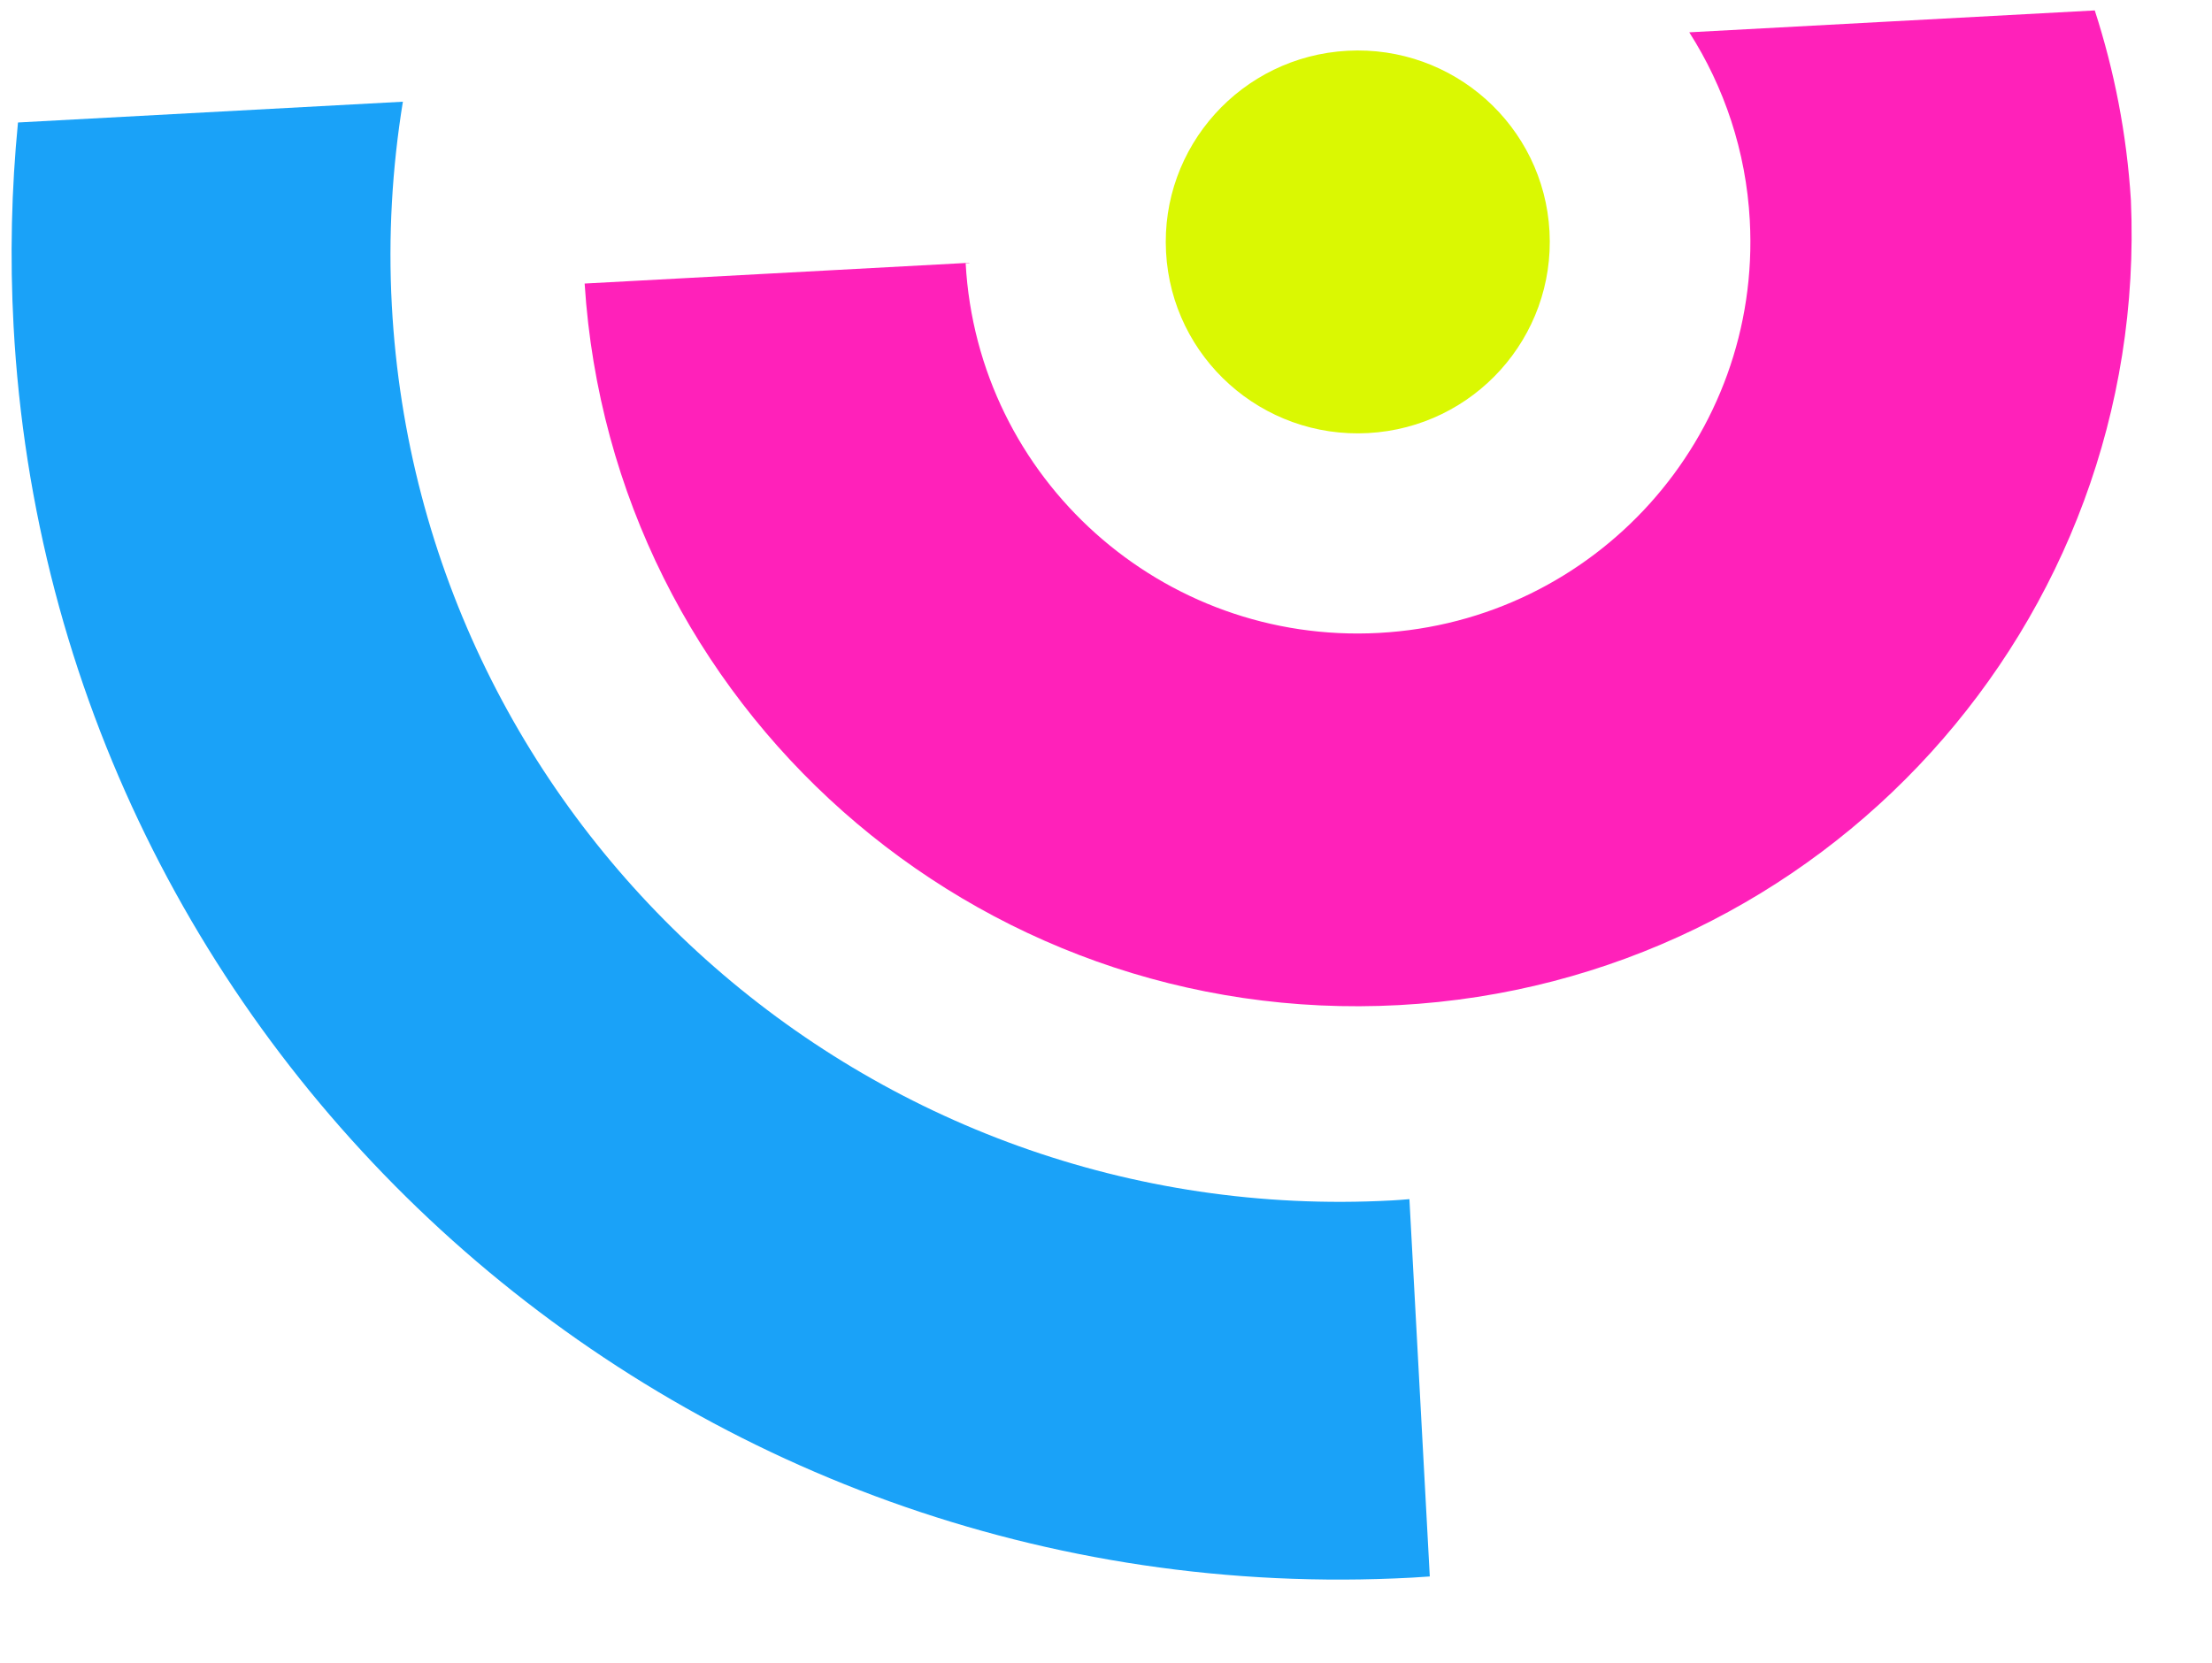
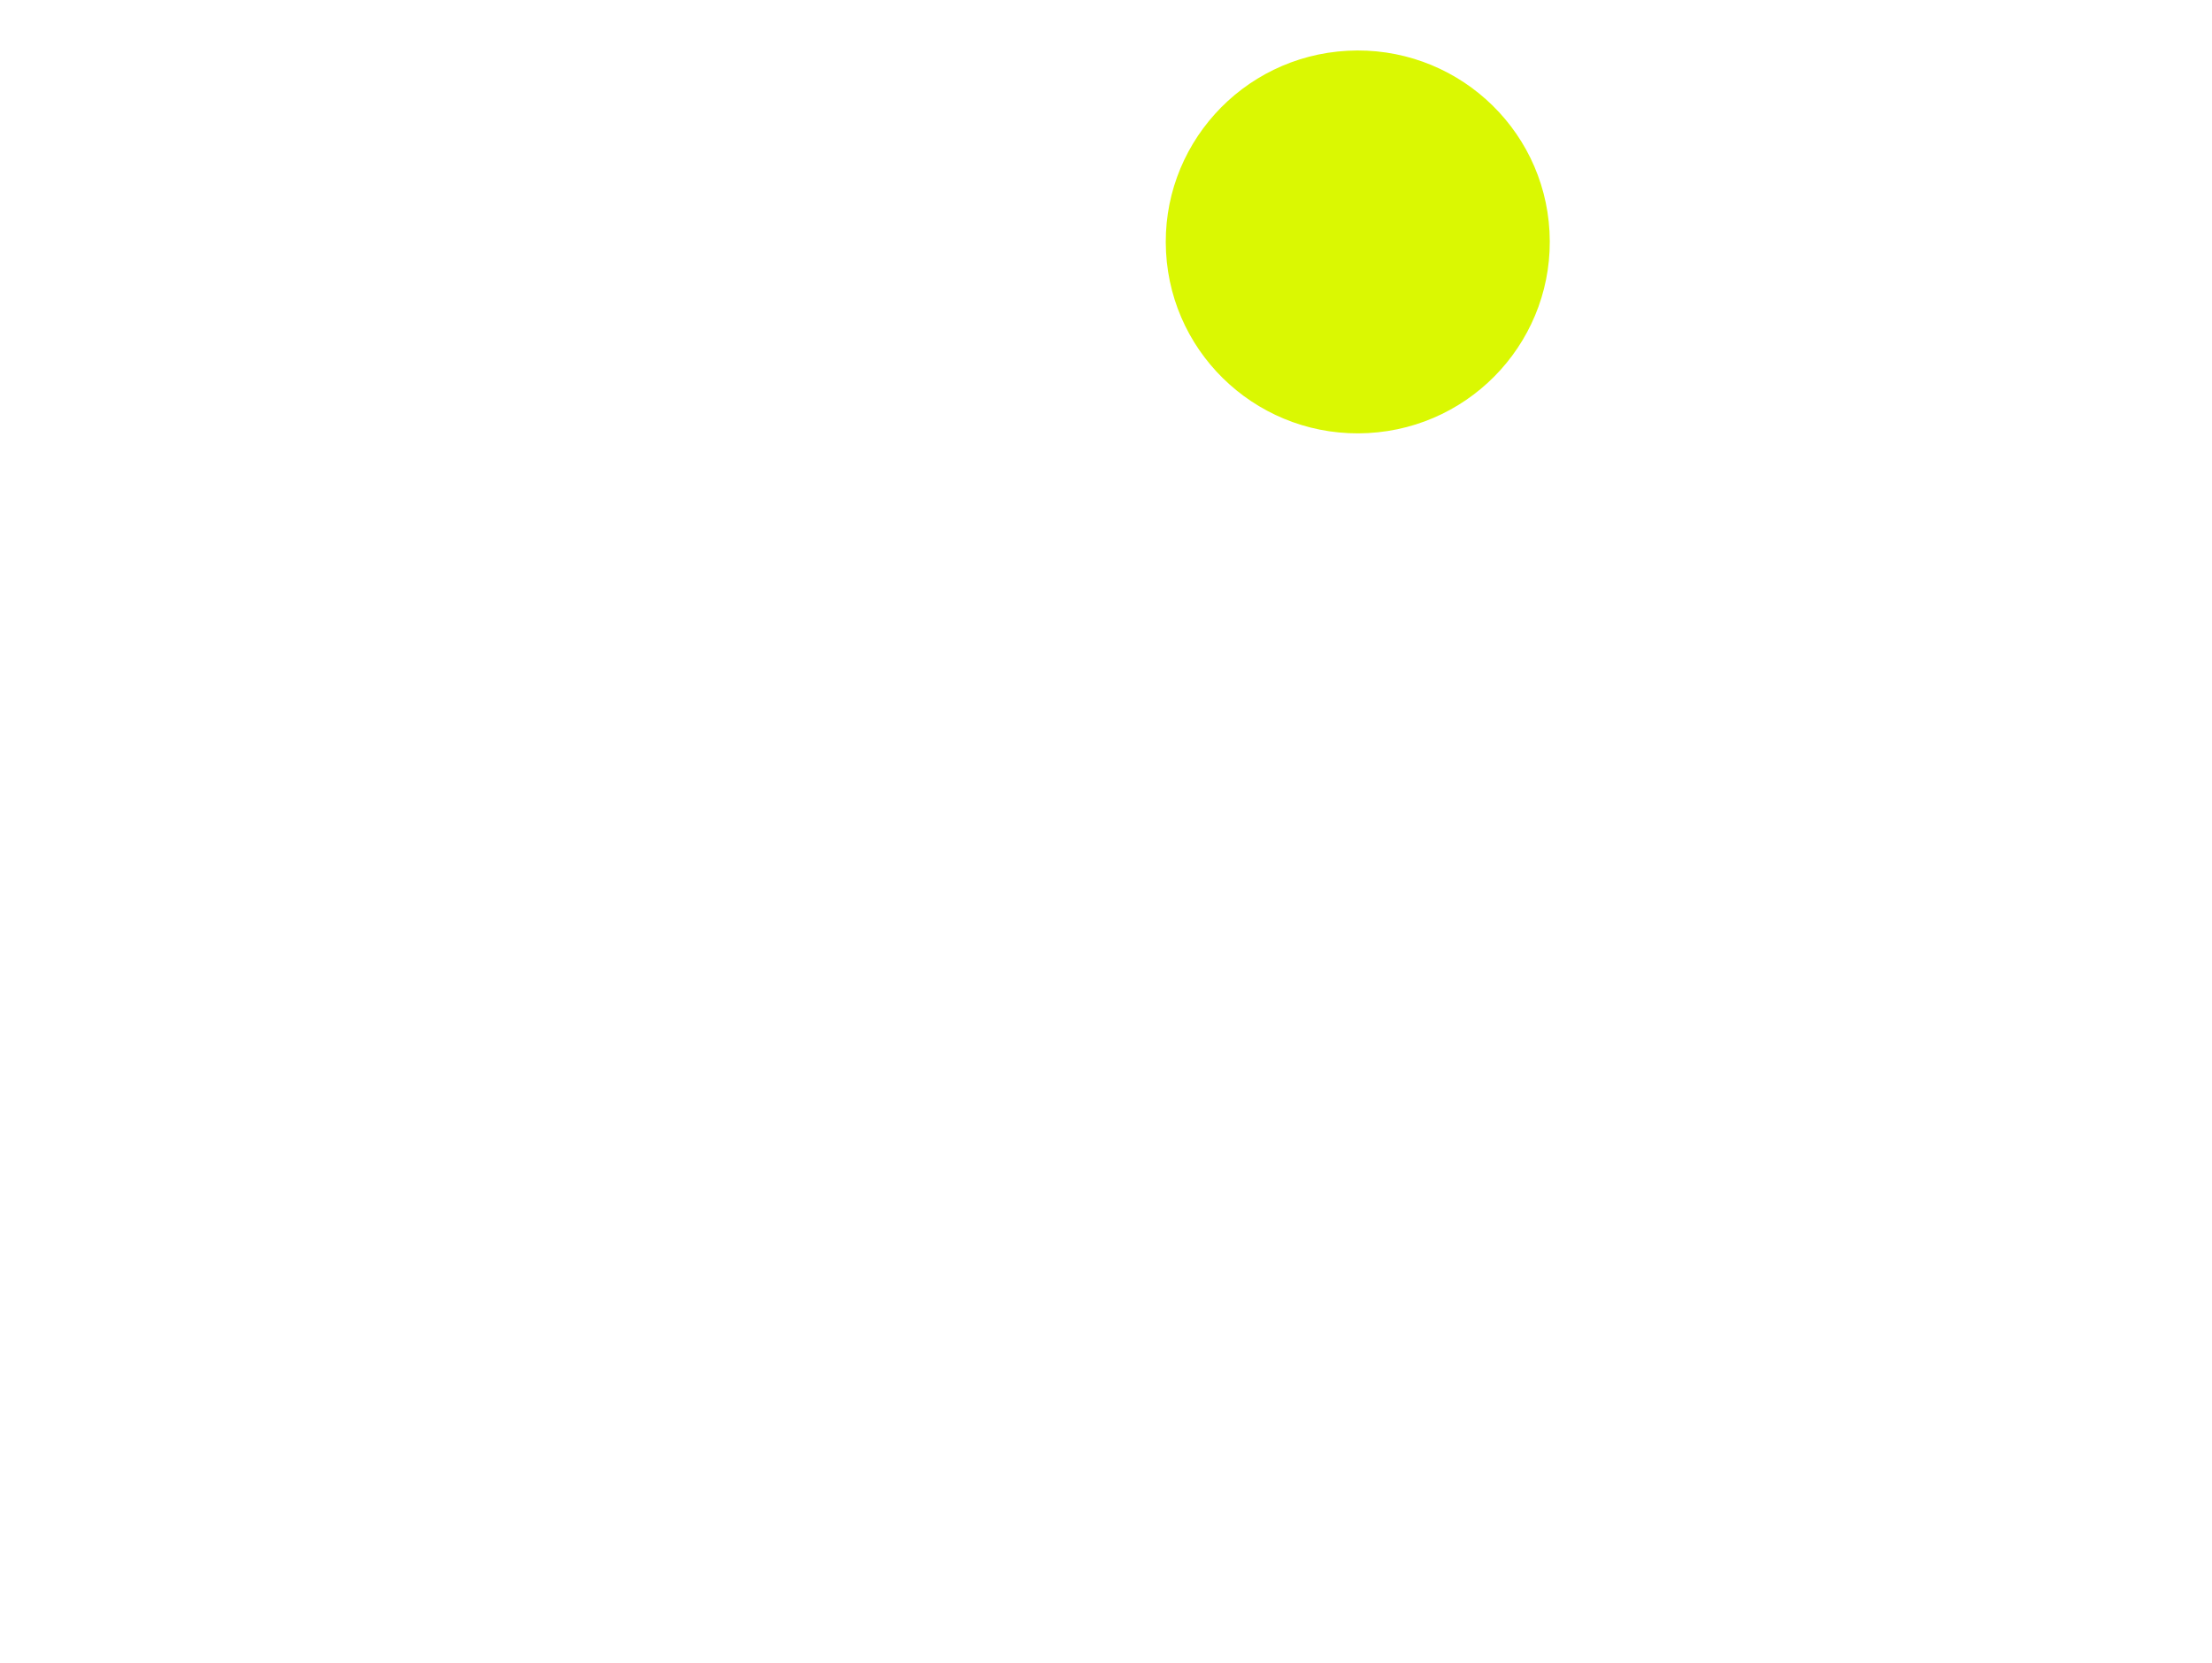
<svg xmlns="http://www.w3.org/2000/svg" width="137" height="103" viewBox="0 0 137 103" fill="none">
-   <path d="M86.19 74.368C53.748 76.119 26.015 51.296 24.268 18.925C24.035 14.615 24.289 10.391 24.952 6.301L1.114 7.588C0.71 11.713 0.61 15.917 0.84 20.189C3.284 65.466 42.061 100.185 87.451 97.735C87.818 97.715 88.191 97.685 88.554 97.663L87.292 74.288C86.93 74.32 86.557 74.348 86.19 74.368Z" fill="#1AA2F8" />
  <path d="M95.968 14.34C96.322 20.888 91.293 26.475 84.732 26.829C78.175 27.183 72.572 22.17 72.219 15.622C71.866 9.085 76.896 3.499 83.453 3.145C90.014 2.791 95.615 7.803 95.968 14.34Z" fill="#DAF802" />
-   <path d="M108.374 13.67C109.097 27.053 98.817 38.486 85.4 39.21C72.004 39.933 60.546 29.68 59.808 16.312L60.032 16.3L60.031 16.28L36.21 17.566L36.211 17.586C37.885 43.724 60.362 63.685 86.645 62.267C112.928 60.848 133.119 38.57 131.977 12.396L131.976 12.386C131.719 8.302 130.946 4.369 129.739 0.646L104.624 2.002C106.787 5.388 108.142 9.362 108.374 13.66" fill="#FF21BA" />
</svg>